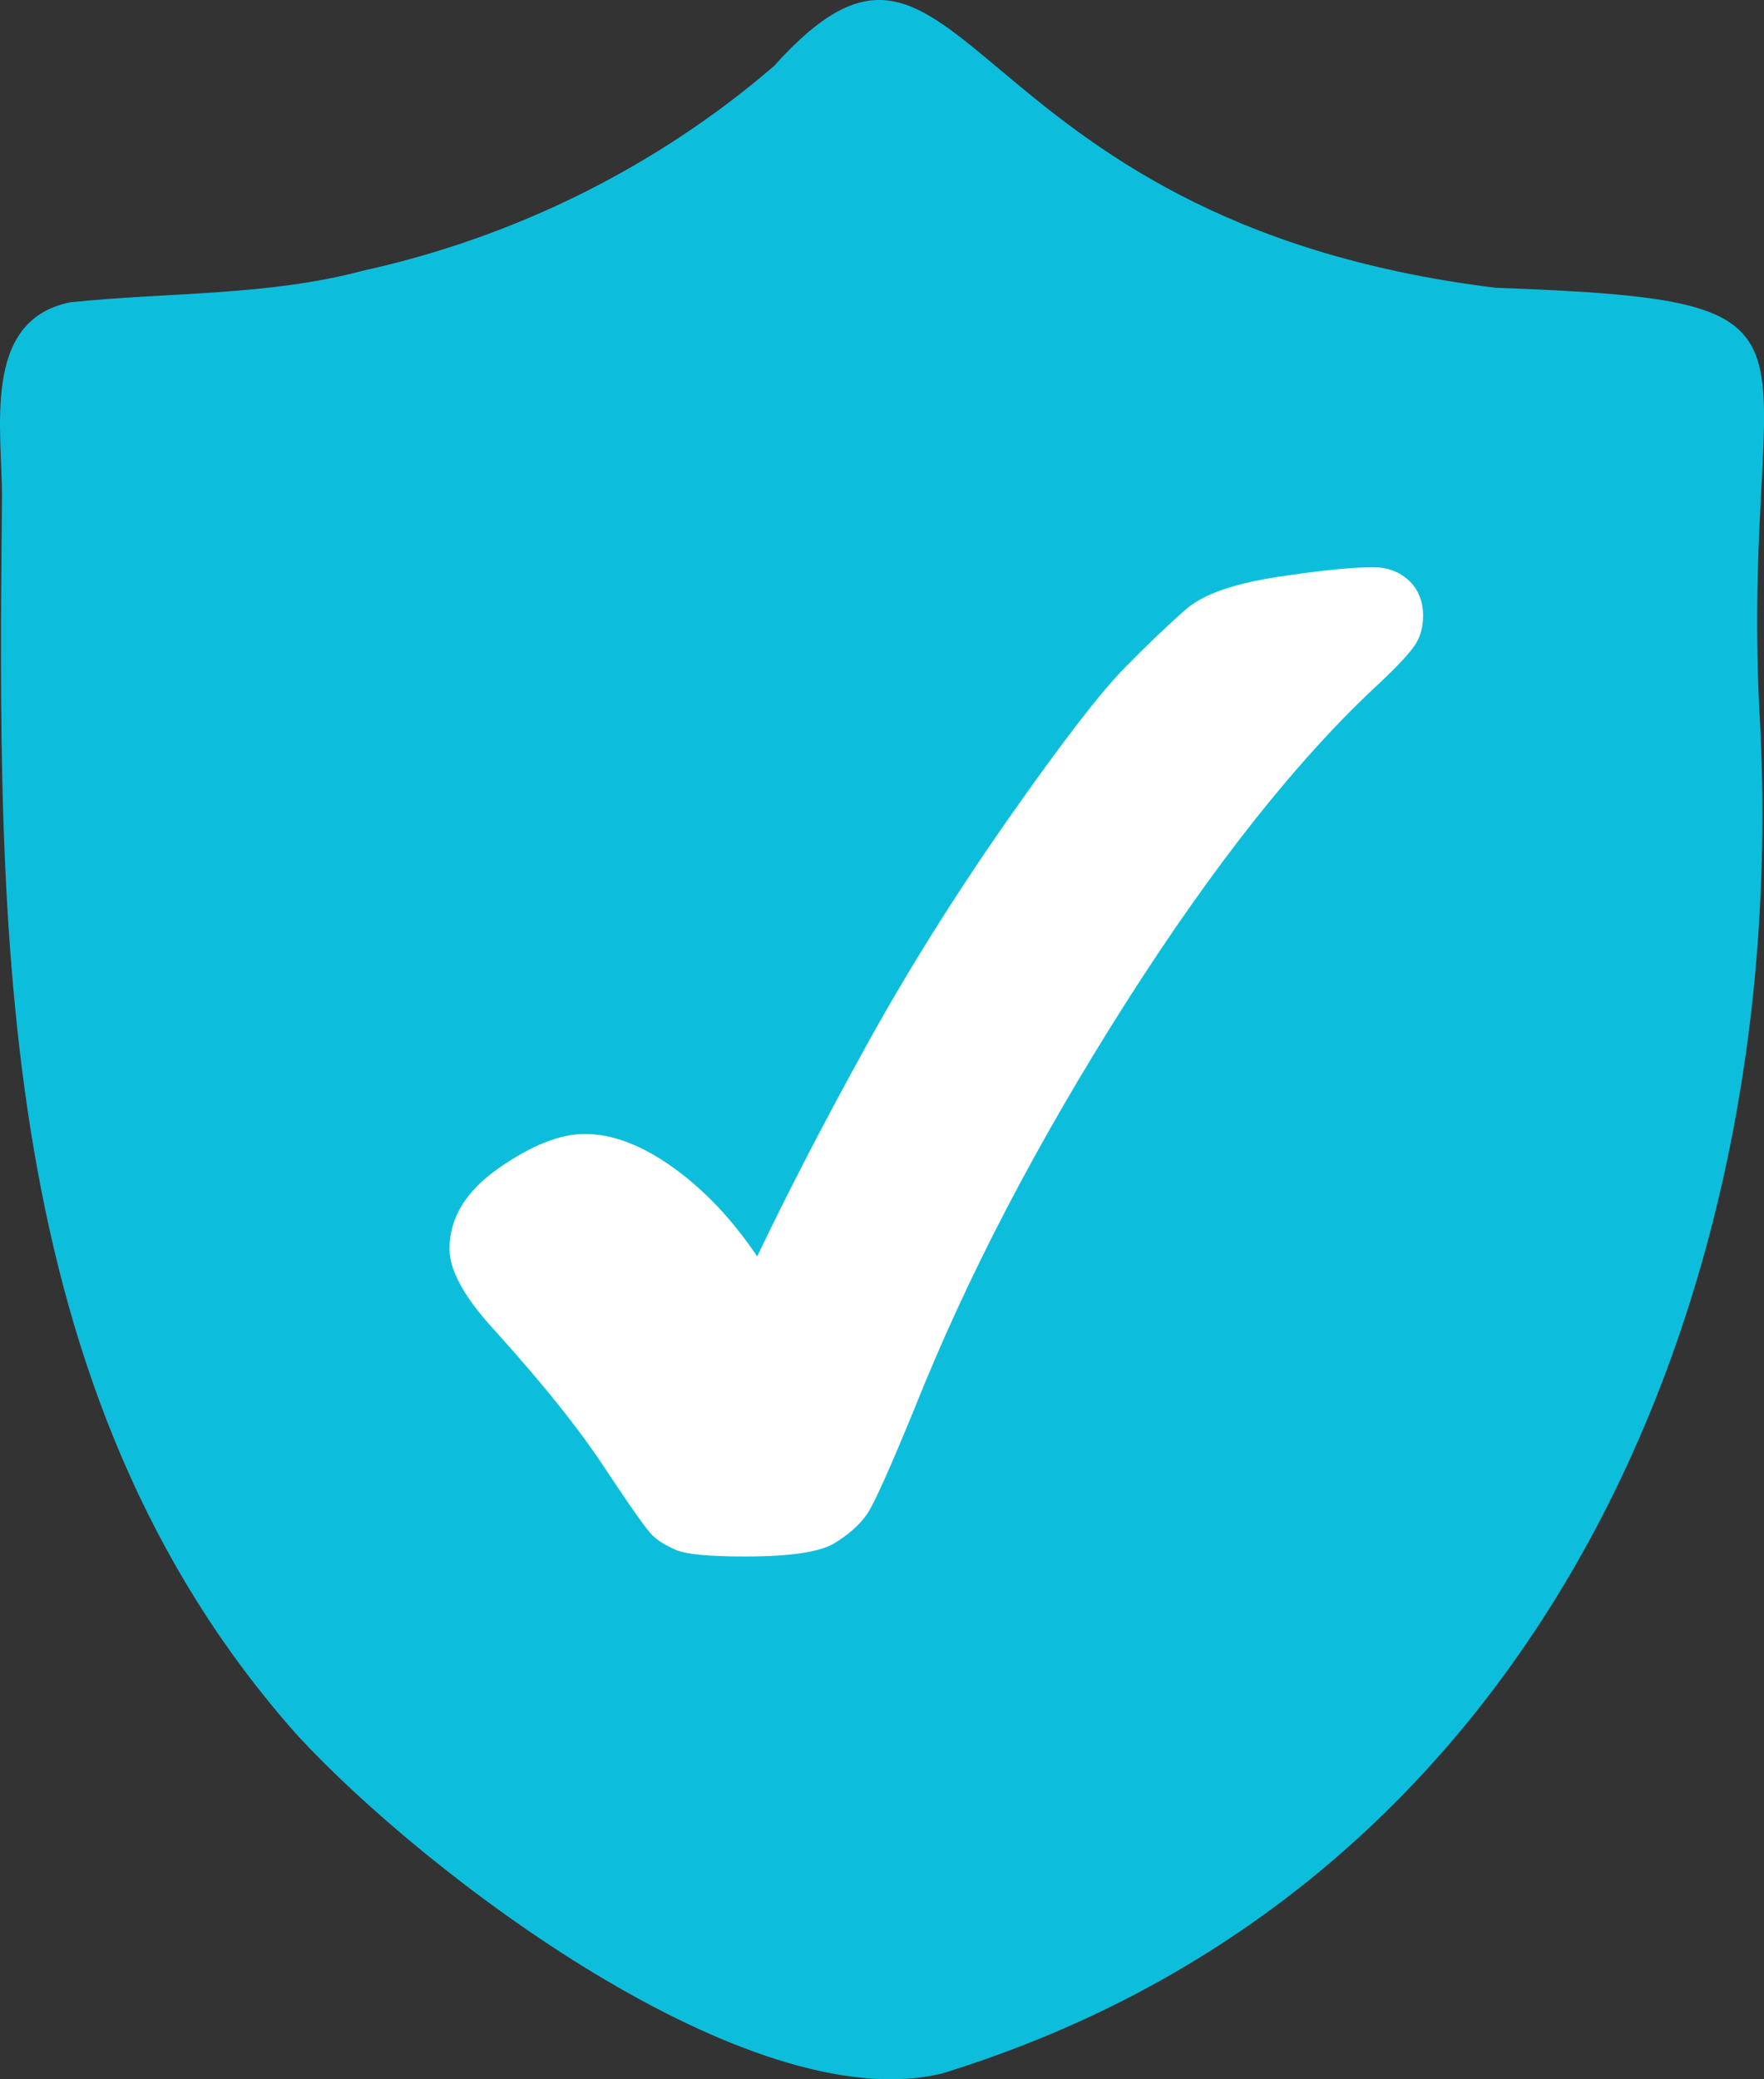
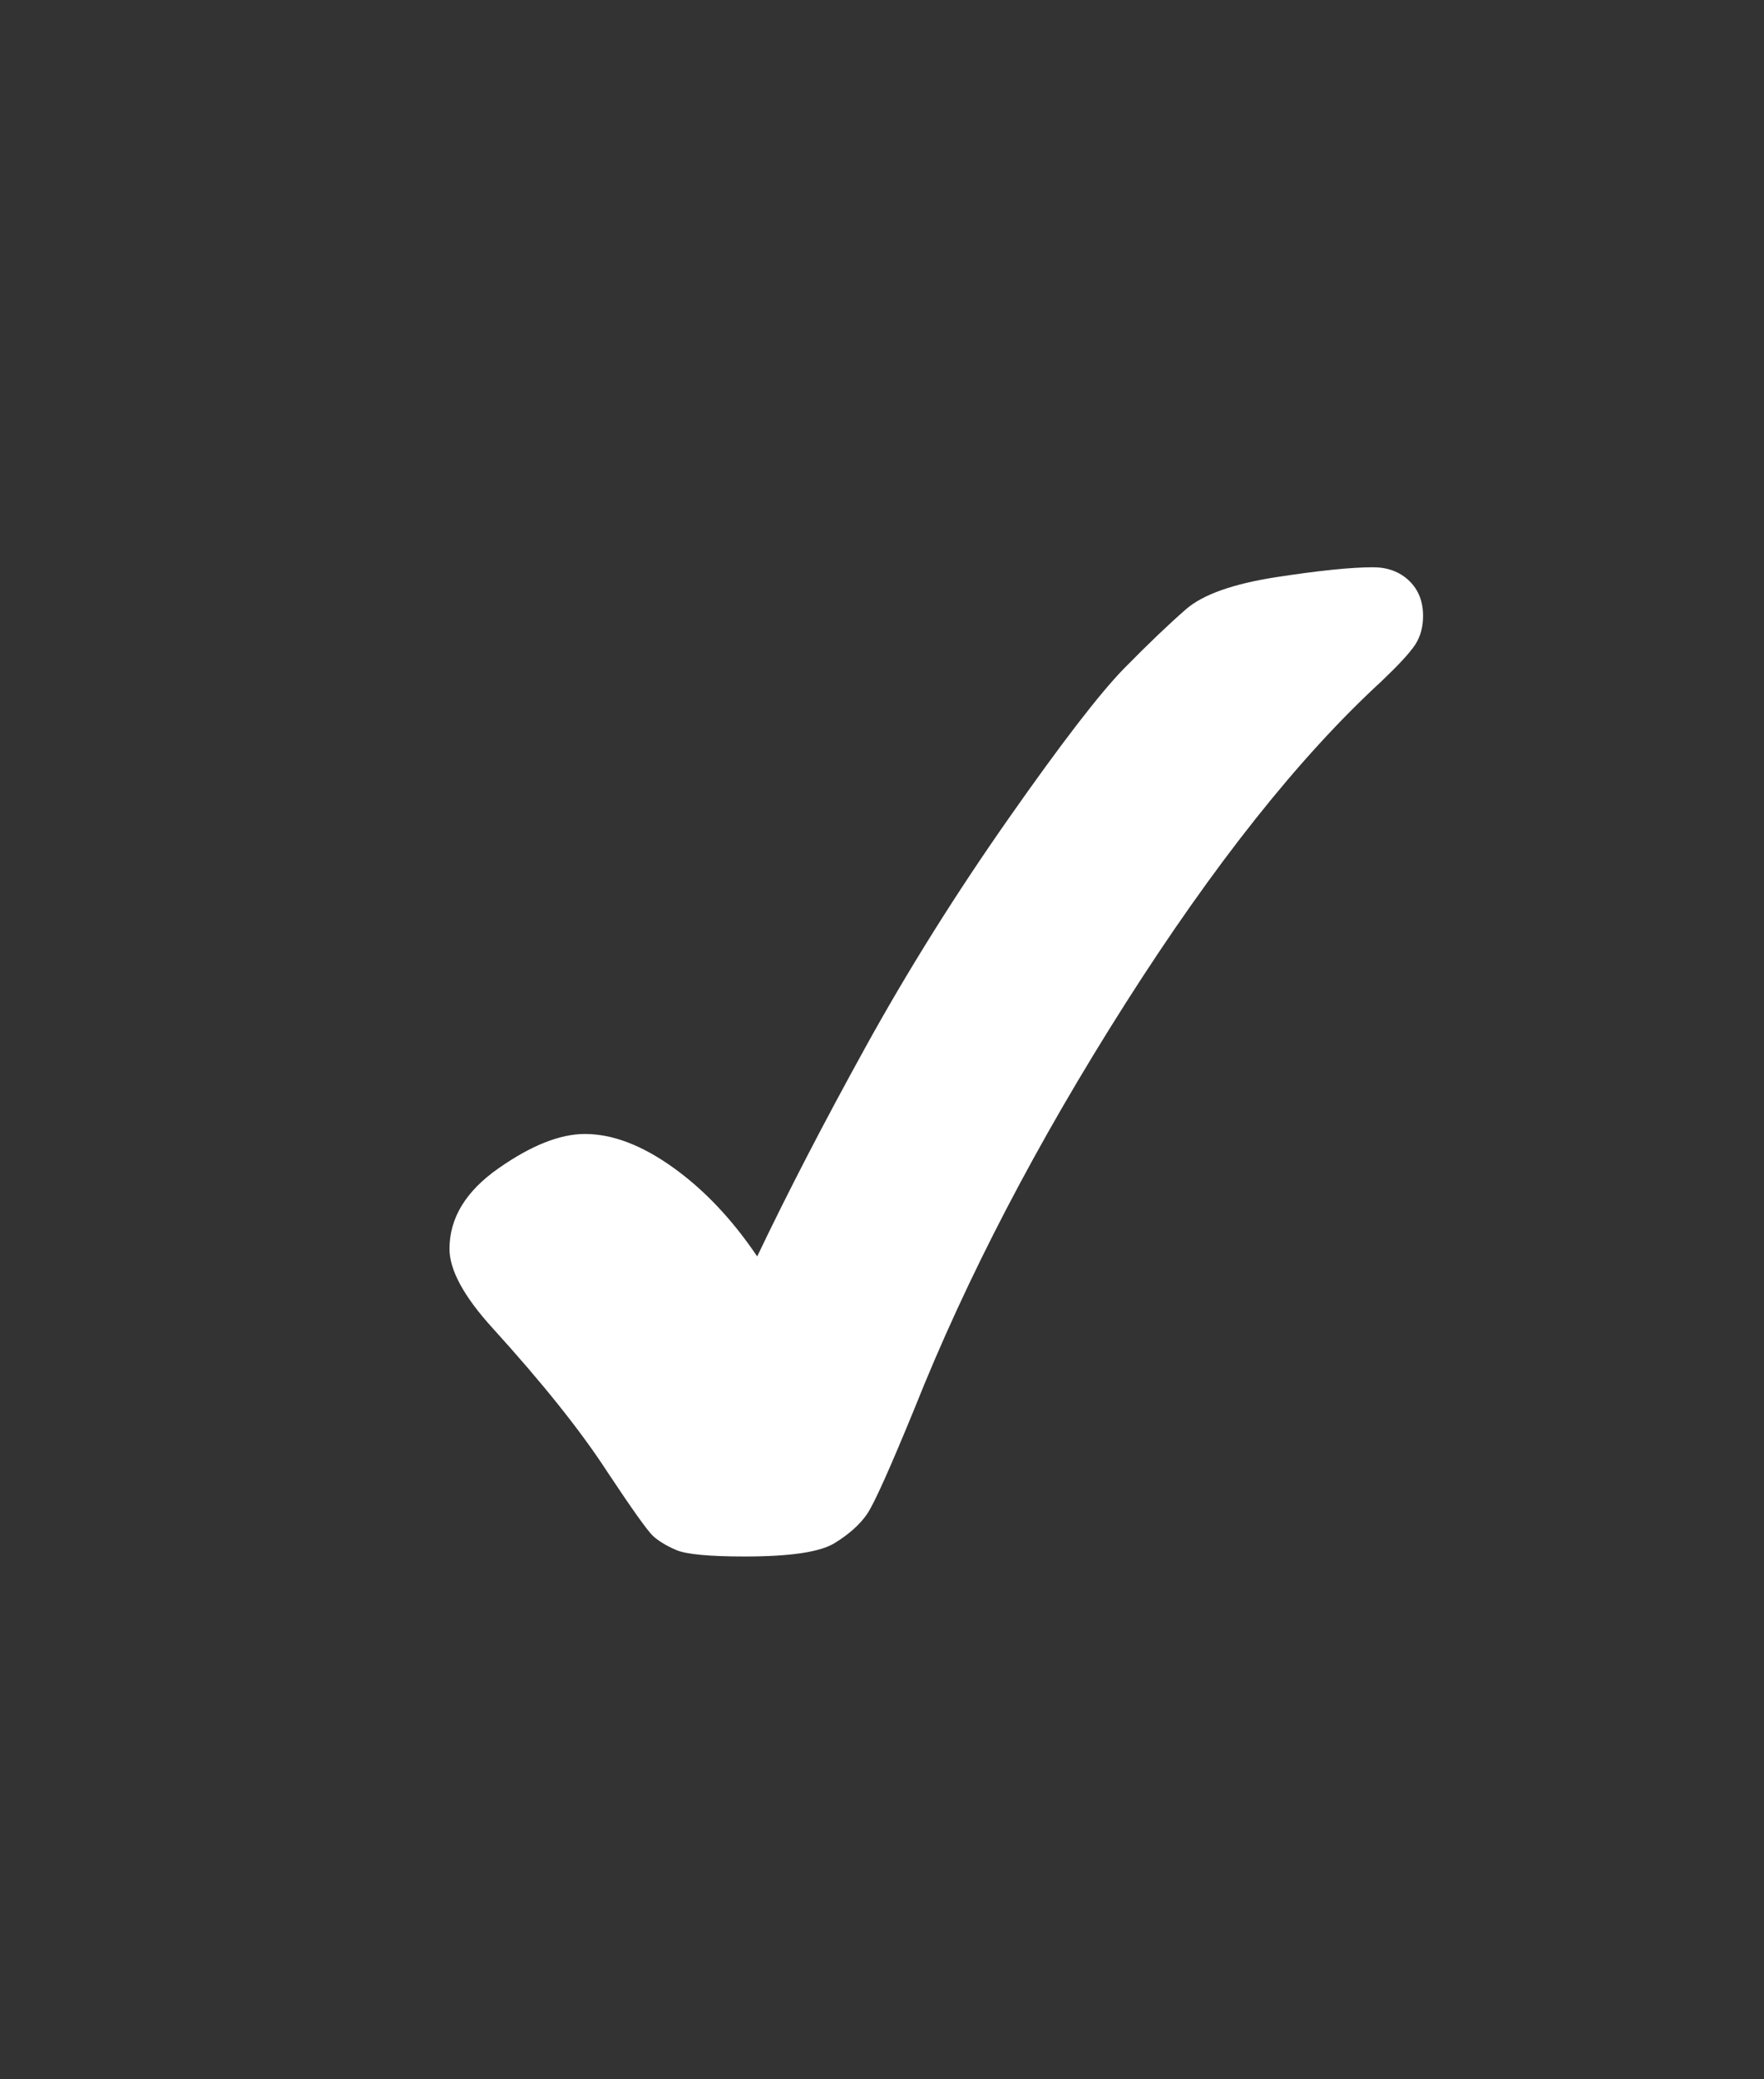
<svg xmlns="http://www.w3.org/2000/svg" id="Livello_2" viewBox="0 0 216.12 254.71">
  <rect x="0" y="0" width="216.12" height="254.71" fill="#333333" stroke="none" />
  <defs>
    <style>.cls-1{fill:#fff;}.cls-2{fill:#0dbedc;}</style>
  </defs>
  <g id="Livello_1-2">
-     <path class="cls-2" d="m183.21,35.25C116.3,27.01,118.41-18.13,94.82,8.1c-14.35,12.35-31.75,20.96-50.22,25.03-11.75,3.15-24.04,2.65-35.97,3.9C-2.39,39.23.32,52.82.24,61.21c-.5,52.72-1.07,109.5,36.19,151.36,15.66,16.99,55.29,47.1,78.95,41.44,73.36-22.54,104.42-95.14,100.16-167.19-2.28-46.81,12.48-49.93-32.33-51.57Z" />
    <path class="cls-1" d="m92.77,153.91c3.72-7.8,8.15-16.36,13.3-25.69,5.15-9.33,10.97-18.63,17.47-27.91,6.5-9.28,11.24-15.43,14.22-18.47,2.98-3.03,5.51-5.44,7.57-7.23,2.06-1.78,5.72-3.08,10.97-3.9,5.25-.81,9.23-1.22,11.93-1.22,1.78,0,3.25.55,4.4,1.64,1.15,1.1,1.72,2.54,1.72,4.32,0,1.38-.33,2.56-.99,3.56-.66.99-2.04,2.48-4.13,4.47-10.04,9.23-20.49,22.38-31.35,39.45-10.86,17.08-19.47,33.62-25.84,49.62-3.01,7.34-4.94,11.65-5.81,12.92-.87,1.27-2.19,2.46-3.98,3.56-1.78,1.1-5.45,1.64-11.01,1.64-4.38,0-7.19-.27-8.41-.8-1.22-.53-2.17-1.11-2.83-1.72-.66-.61-2.55-3.26-5.66-7.95-3.21-4.94-7.88-10.78-13.99-17.51-3.52-3.87-5.28-7.11-5.28-9.71,0-3.77,2-7.06,6-9.86,4-2.8,7.53-4.21,10.59-4.21,3.36,0,6.96,1.36,10.78,4.09,3.82,2.73,7.26,6.36,10.32,10.9Z" />
  </g>
</svg>